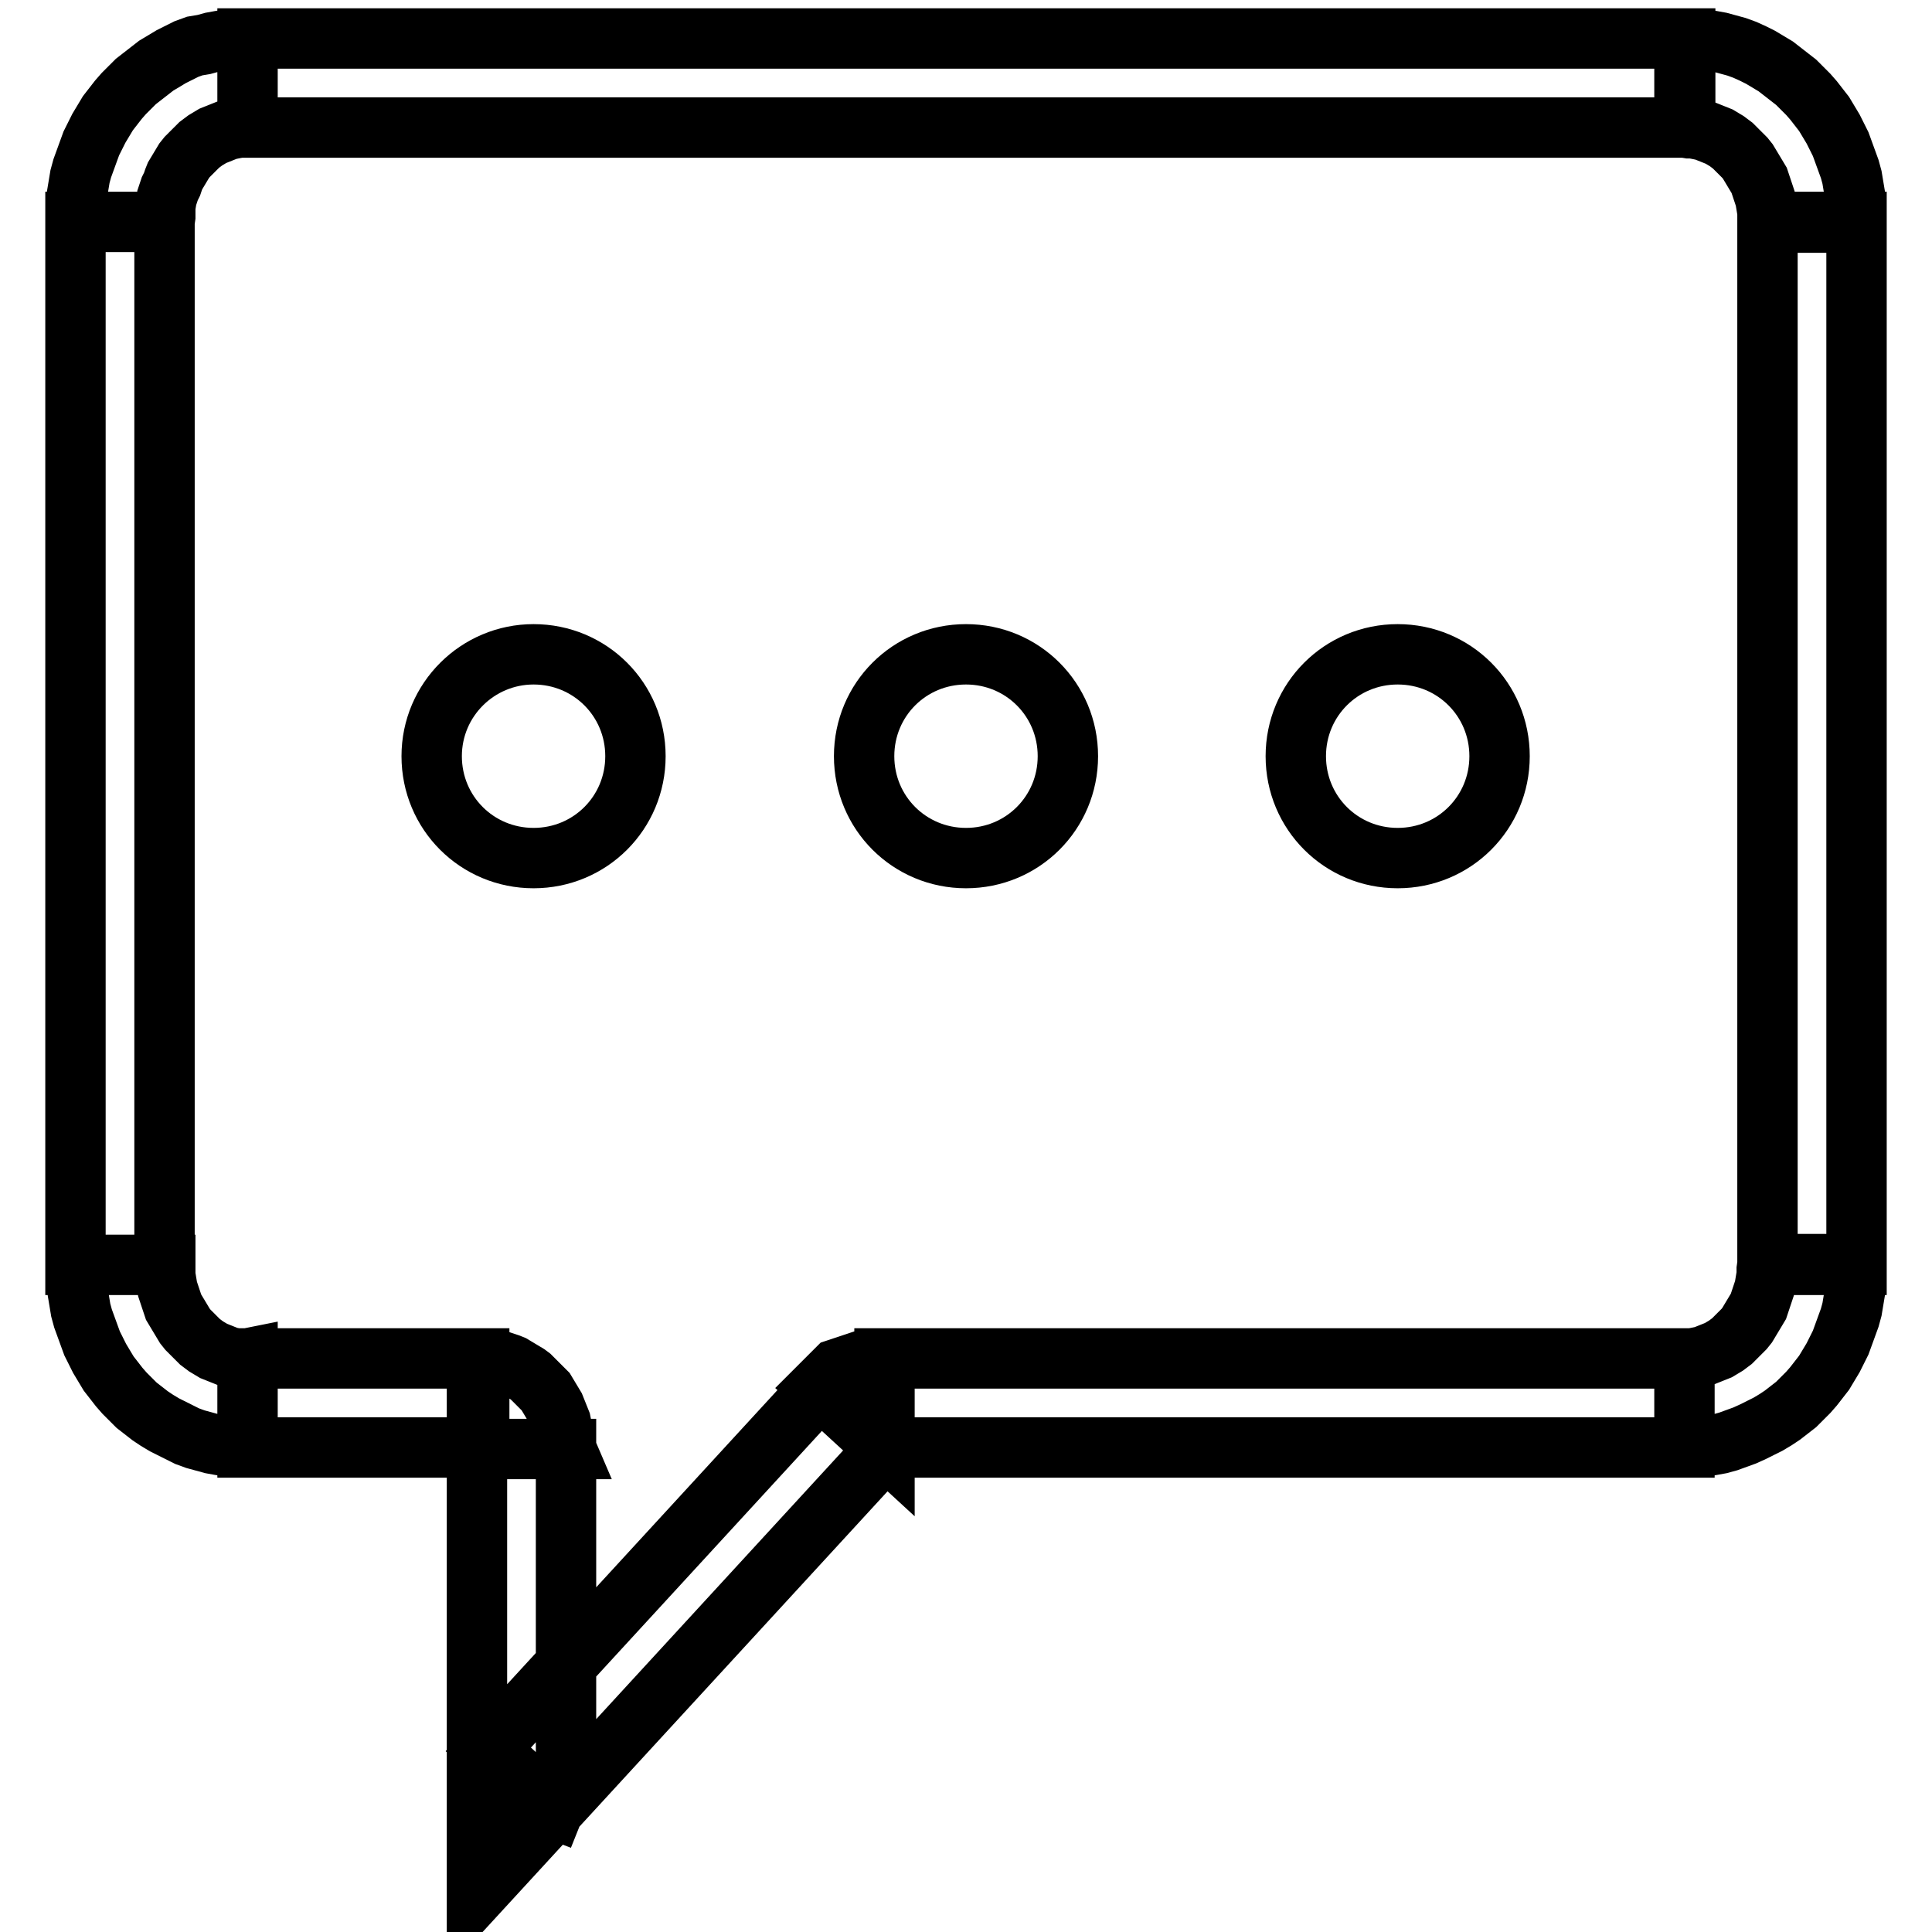
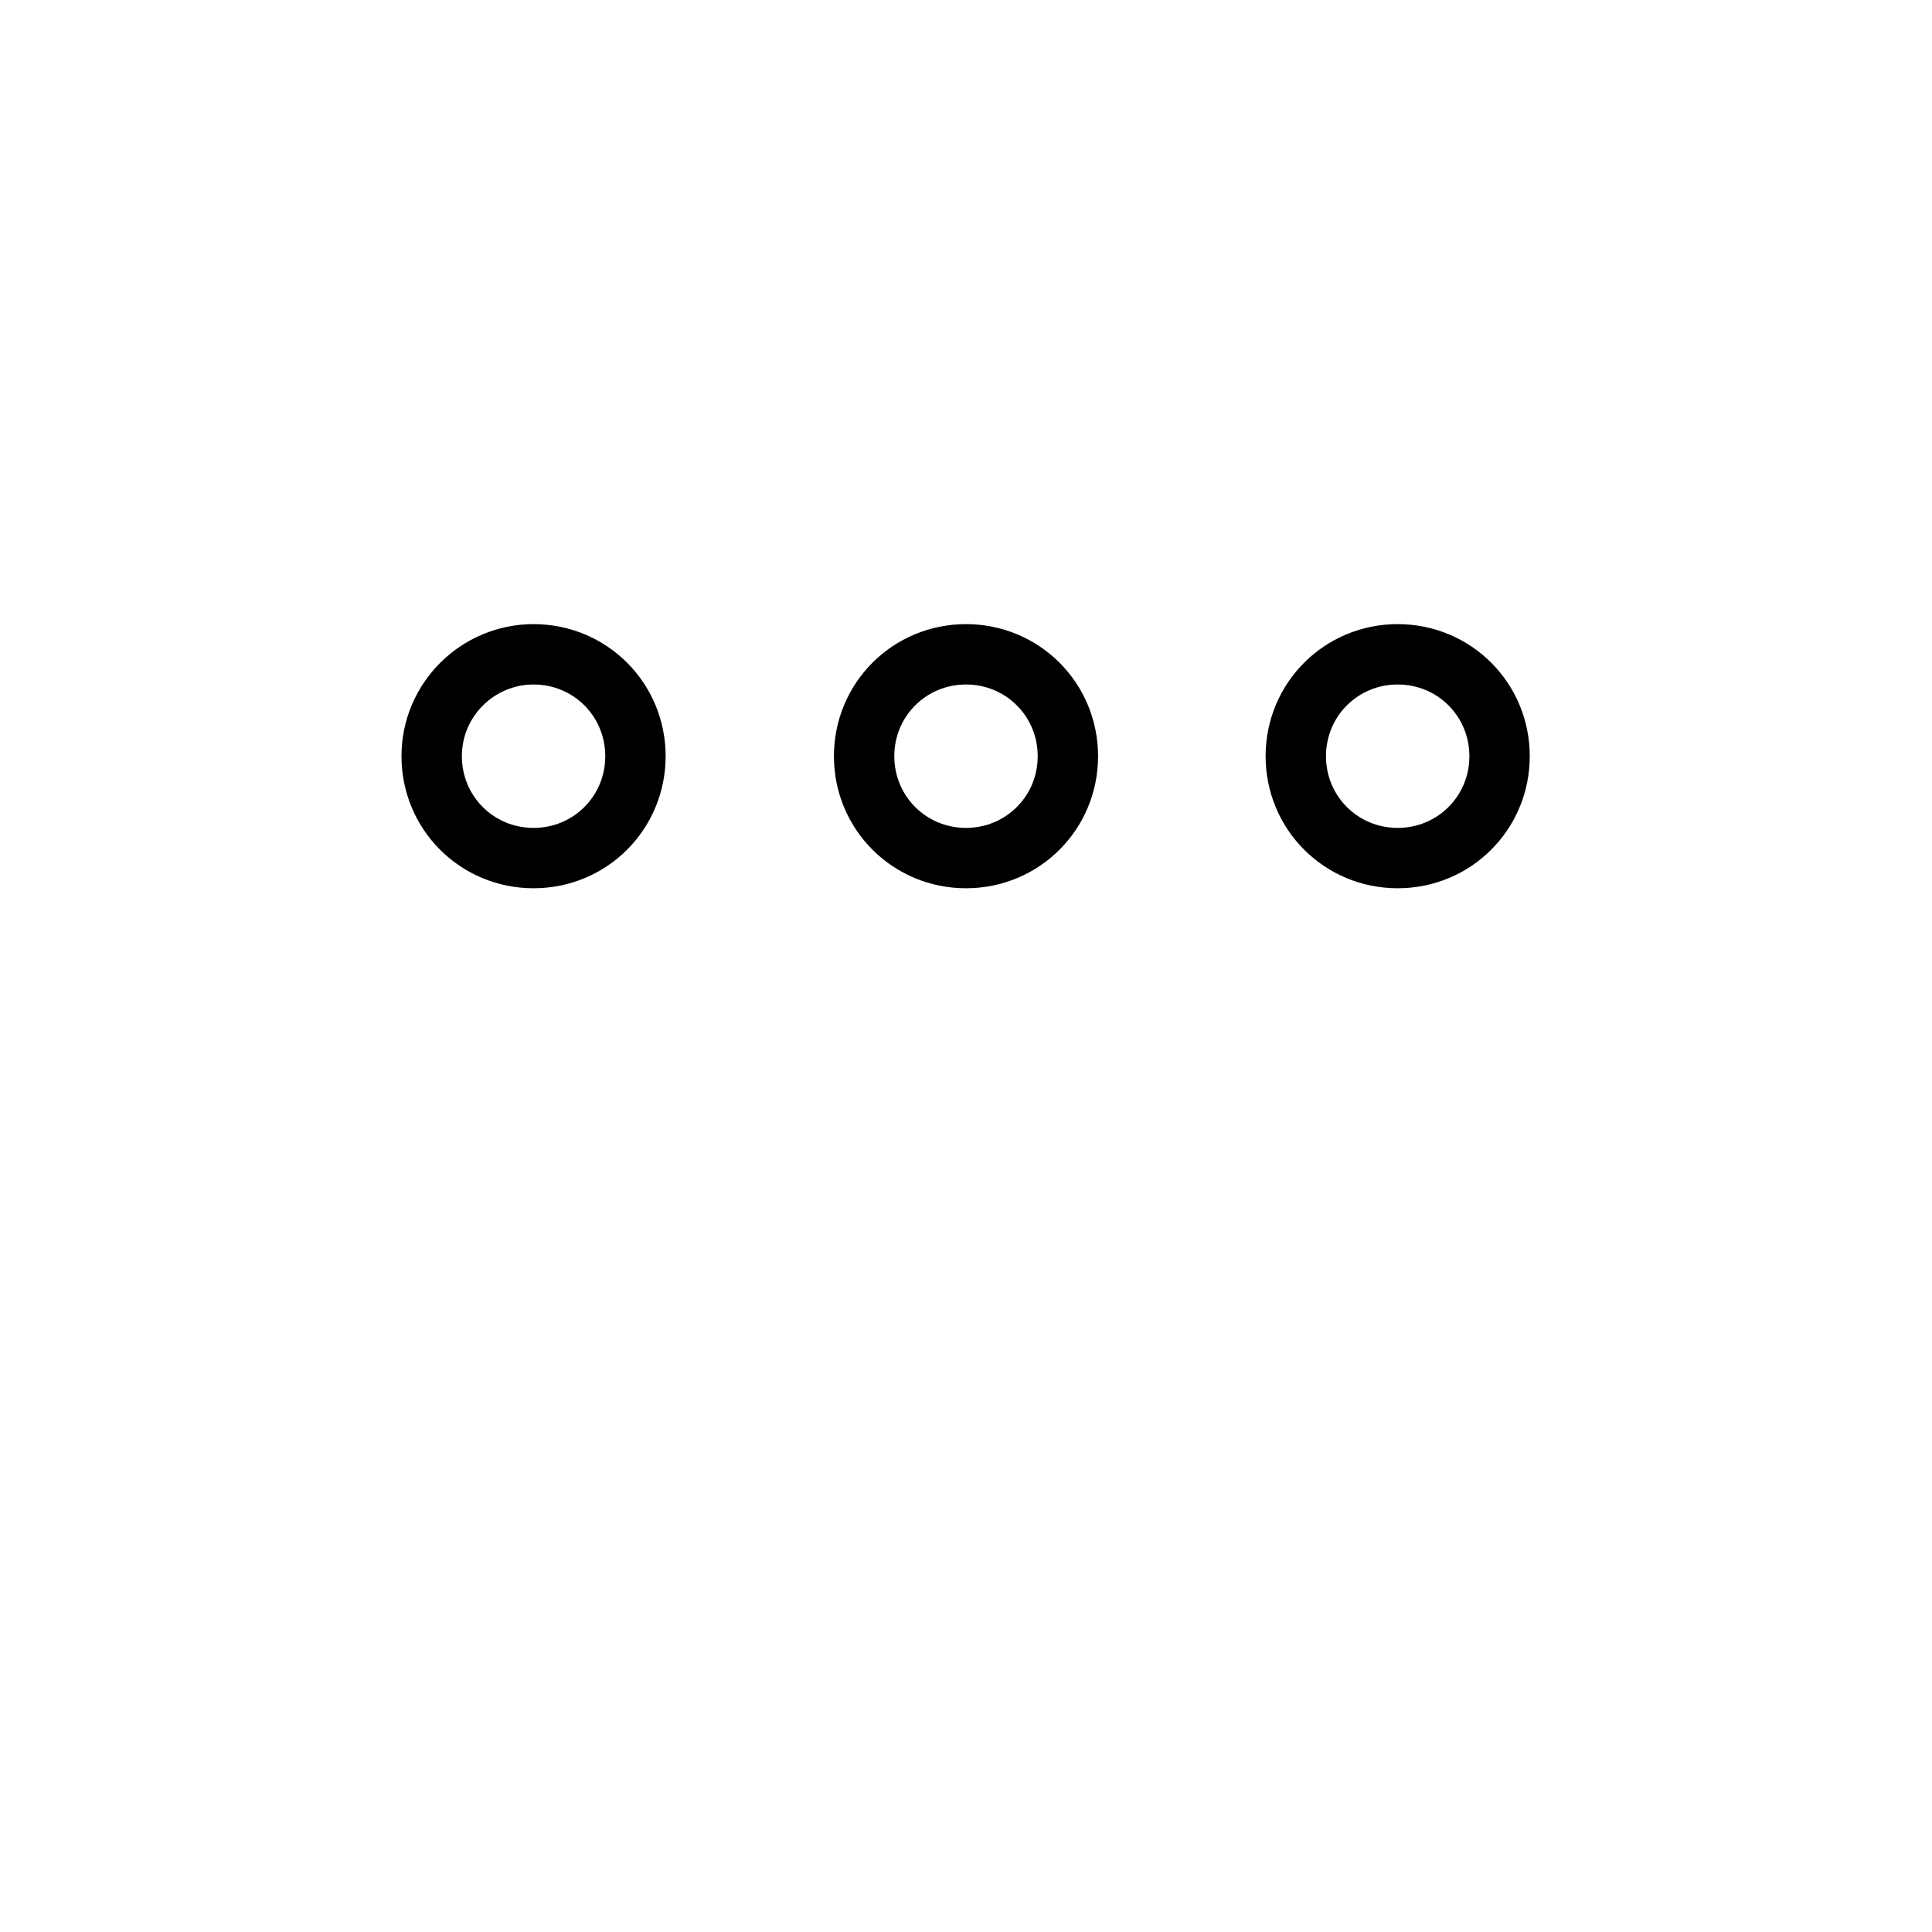
<svg xmlns="http://www.w3.org/2000/svg" version="1.1" x="0px" y="0px" viewBox="0 0 256 256" enable-background="new 0 0 256 256" xml:space="preserve">
  <g>
-     <path stroke-width="8" fill-opacity="0" stroke="#000000" d="M223.2,191.8h-106V180h106V191.8L223.2,191.8z M234.2,167.5H246l0,1.2l-0.1,1.2l-0.1,1.2l-0.2,1.2l-0.2,1.2 l-0.3,1.1l-0.4,1.1l-0.4,1.1l-0.4,1.1l-0.5,1l-0.5,1l-0.6,1l-0.6,1l-0.7,0.9l-0.7,0.9l-0.7,0.8l-0.8,0.8l-0.8,0.8l-0.9,0.7 l-0.9,0.7l-0.9,0.6l-1,0.6l-1,0.5l-1,0.5l-1.1,0.5l-1.1,0.4L229,191l-1.1,0.3l-1.1,0.2l-1.2,0.2l-1.2,0.1l-1.2,0V180l0.5,0l0.5,0 l0.5-0.1l0.5-0.1l0.5-0.1l0.5-0.2l0.5-0.2l0.5-0.2l0.5-0.2l0.5-0.3l0.5-0.3l0.4-0.3l0.4-0.3l0.4-0.4l0.4-0.4l0.4-0.4l0.4-0.4 l0.4-0.5l0.3-0.5l0.3-0.5l0.3-0.5l0.3-0.5l0.3-0.5l0.2-0.6l0.2-0.6l0.2-0.6l0.2-0.6l0.1-0.6l0.1-0.6l0.1-0.6l0-0.7L234.2,167.5z  M246,29.4v138.2h-11.8V29.4H246z M223.2,16.9V5.1l1.2,0l1.2,0.1l1.2,0.2l1.1,0.2l1.1,0.3l1.1,0.3l1.1,0.4l1.1,0.5l1,0.5l1,0.6 l1,0.6l0.9,0.7l0.9,0.7l0.9,0.7l0.8,0.8l0.8,0.8l0.7,0.8l0.7,0.9l0.7,0.9l0.6,1l0.6,1l0.5,1l0.5,1l0.4,1.1l0.4,1.1l0.4,1.1l0.3,1.1 l0.2,1.2l0.2,1.2l0.1,1.2l0.1,1.2l0,1.2h-11.8l0-0.7l0-0.7l-0.1-0.6l-0.1-0.6l-0.1-0.6l-0.2-0.6l-0.2-0.6l-0.2-0.6l-0.2-0.6 l-0.3-0.5l-0.3-0.5l-0.3-0.5l-0.3-0.5l-0.3-0.5l-0.4-0.5l-0.4-0.4l-0.4-0.4l-0.4-0.4l-0.4-0.4l-0.4-0.3l-0.4-0.3l-0.5-0.3l-0.5-0.3 l-0.5-0.2l-0.5-0.2l-0.5-0.2l-0.5-0.2l-0.5-0.1l-0.5-0.1l-0.5-0.1l-0.5,0L223.2,16.9z M32.8,5.1h190.5v11.8H32.8V5.1z M21.8,29.4 H10l0-1.2l0.1-1.2l0.1-1.2l0.2-1.2l0.2-1.2l0.3-1.1l0.4-1.1l0.4-1.1l0.4-1.1l0.5-1l0.5-1l0.6-1l0.6-1l0.7-0.9l0.7-0.9l0.7-0.8 l0.8-0.8l0.8-0.8l0.9-0.7l0.9-0.7l0.9-0.7l1-0.6l1-0.6l1-0.5l1-0.5l1.1-0.4L27,5.9l1.1-0.3l1.1-0.2l1.2-0.2l1.2-0.1l1.2,0v11.8 l-0.5,0l-0.5,0L31.2,17l-0.5,0.1l-0.5,0.1l-0.5,0.2l-0.5,0.2l-0.5,0.2L28.2,18l-0.5,0.3l-0.5,0.3l-0.4,0.3l-0.4,0.3L26,19.6 L25.6,20l-0.4,0.4l-0.4,0.4l-0.4,0.5l-0.3,0.5l-0.3,0.5l-0.3,0.5l-0.3,0.5L23,23.8l-0.2,0.6L22.5,25l-0.2,0.6l-0.2,0.6L22,26.8 l-0.1,0.6L21.9,28l0,0.7L21.8,29.4z M10,167.5V29.4h11.8v138.2H10z M32.8,180v11.8l-1.2,0l-1.2-0.1l-1.2-0.2l-1.1-0.2L27,191 l-1.1-0.3l-1.1-0.4l-1-0.5l-1-0.5l-1-0.5l-1-0.6l-0.9-0.6l-0.9-0.7l-0.9-0.7l-0.8-0.8l-0.8-0.8l-0.7-0.8l-0.7-0.9l-0.7-0.9l-0.6-1 l-0.6-1l-0.5-1l-0.5-1l-0.4-1.1l-0.4-1.1l-0.4-1.1l-0.3-1.1l-0.2-1.2l-0.2-1.2l-0.1-1.2l-0.1-1.2l0-1.2h11.8l0,0.7l0,0.7l0.1,0.6 l0.1,0.6l0.1,0.6l0.2,0.6l0.2,0.6l0.2,0.6l0.2,0.6l0.3,0.5l0.3,0.5l0.3,0.5l0.3,0.5l0.3,0.5l0.4,0.5l0.4,0.4l0.4,0.4l0.4,0.4 l0.4,0.4l0.4,0.3l0.4,0.3l0.5,0.3l0.5,0.3l0.5,0.2l0.5,0.2l0.5,0.2l0.5,0.2l0.5,0.1l0.5,0.1l0.5,0.1l0.5,0L32.8,180L32.8,180z  M63.5,191.8H32.8V180h30.7V191.8z M75,192H63.2v-0.1l0,0l0,0v0l0,0l0,0l0,0l0,0l0,0l0,0l0,0l0,0l0,0v0l0,0l0,0l0,0l0,0l0,0l0,0 l0,0l0,0l0,0l0,0l0,0l0,0l0,0l0,0h0V180l0.6,0l0.6,0l0.6,0.1l0.6,0.1l0.6,0.1l0.6,0.2l0.6,0.2l0.5,0.2l0.5,0.3l0.5,0.3l0.5,0.3 l0.5,0.3l0.4,0.3l0.4,0.4l0.4,0.4l0.4,0.4l0.4,0.4l0.4,0.4l0.3,0.5l0.3,0.5l0.3,0.5l0.3,0.5l0.2,0.5l0.2,0.5l0.2,0.5l0.2,0.5 l0.1,0.5l0.1,0.6l0.1,0.6l0.1,0.6l0,0.6L75,192L75,192z M63.2,235.8V192H75v43.7l-1.6,4L63.2,235.8z M73.4,239.8l-10.2,11.1v-15.1 L73.4,239.8z M117.6,191.7l-44.2,48.1l-8.7-8l44.2-48.1L117.6,191.7z M117.2,180v11.8h0l0,0h0l0,0h0l0,0l0,0l0,0l0,0l0,0l0,0l0,0 l0,0l0,0l0,0l0,0l0,0l0,0l0,0l0,0v0h0l0,0l0,0l0,0l0,0l-8.7-8l0.2-0.2l0.2-0.2l0.2-0.2l0.2-0.2l0.2-0.2l0.2-0.2l0.2-0.2l0.2-0.2 l0.2-0.2l0.2-0.2l0.2-0.2l0.2-0.2l0.3-0.1l0.3-0.1l0.3-0.1l0.3-0.1l0.3-0.1l0.3-0.1l0.3-0.1l0.3-0.1l0.3-0.1l0.3-0.1l0.3-0.1 l0.3-0.1l0.3-0.1l0.3-0.1l0.3,0l0.3,0l0.3,0l0.3,0l0.3,0L117.2,180L117.2,180z" />
    <path stroke-width="8" fill-opacity="0" stroke="#000000" d="M114.5,100.2c0,7.5,6,13.5,13.5,13.5c7.5,0,13.5-6,13.5-13.5c0,0,0,0,0,0c0-7.5-6-13.5-13.5-13.5 C120.5,86.7,114.5,92.7,114.5,100.2C114.5,100.2,114.5,100.2,114.5,100.2z" />
    <path stroke-width="8" fill-opacity="0" stroke="#000000" d="M57.2,100.2c0,7.5,6,13.5,13.5,13.5c7.5,0,13.5-6,13.5-13.5s-6-13.5-13.5-13.5 C63.3,86.7,57.2,92.7,57.2,100.2L57.2,100.2z" />
    <path stroke-width="8" fill-opacity="0" stroke="#000000" d="M171.7,100.2c0,7.5,6,13.5,13.5,13.5c7.5,0,13.5-6,13.5-13.5c0,0,0,0,0,0c0-7.5-6-13.5-13.5-13.5 S171.7,92.7,171.7,100.2C171.7,100.2,171.7,100.2,171.7,100.2z" />
  </g>
</svg>